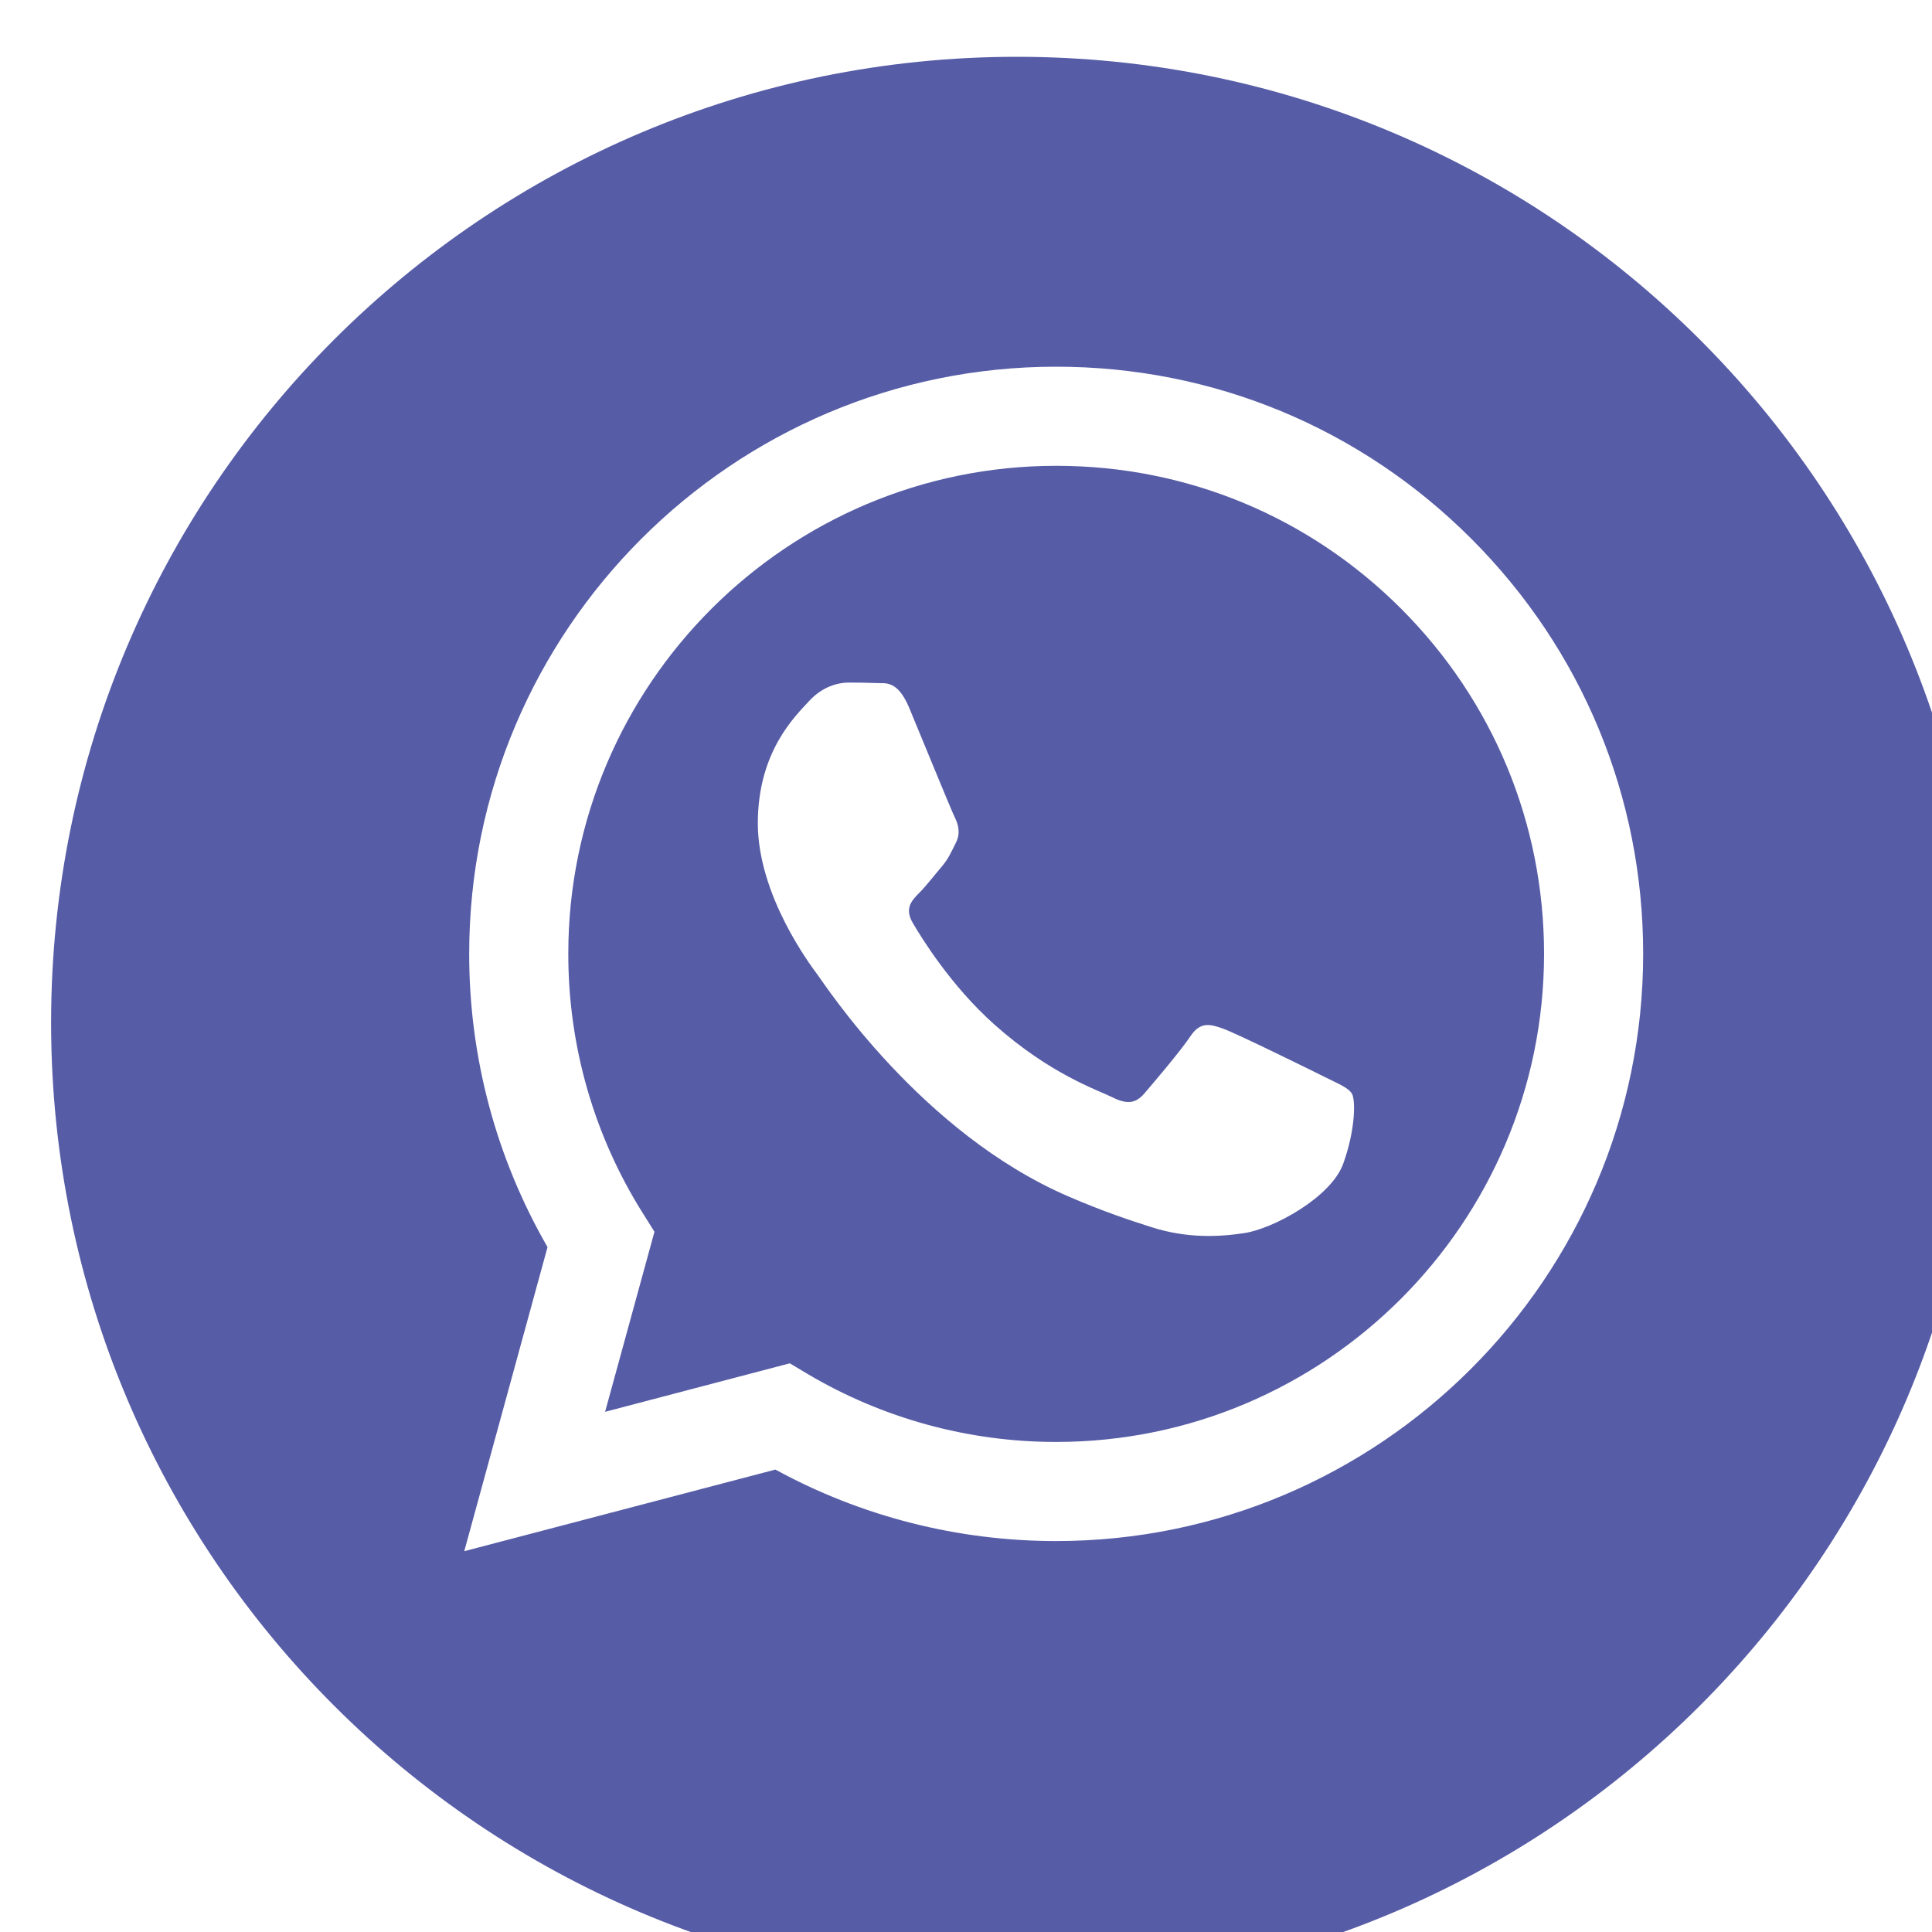
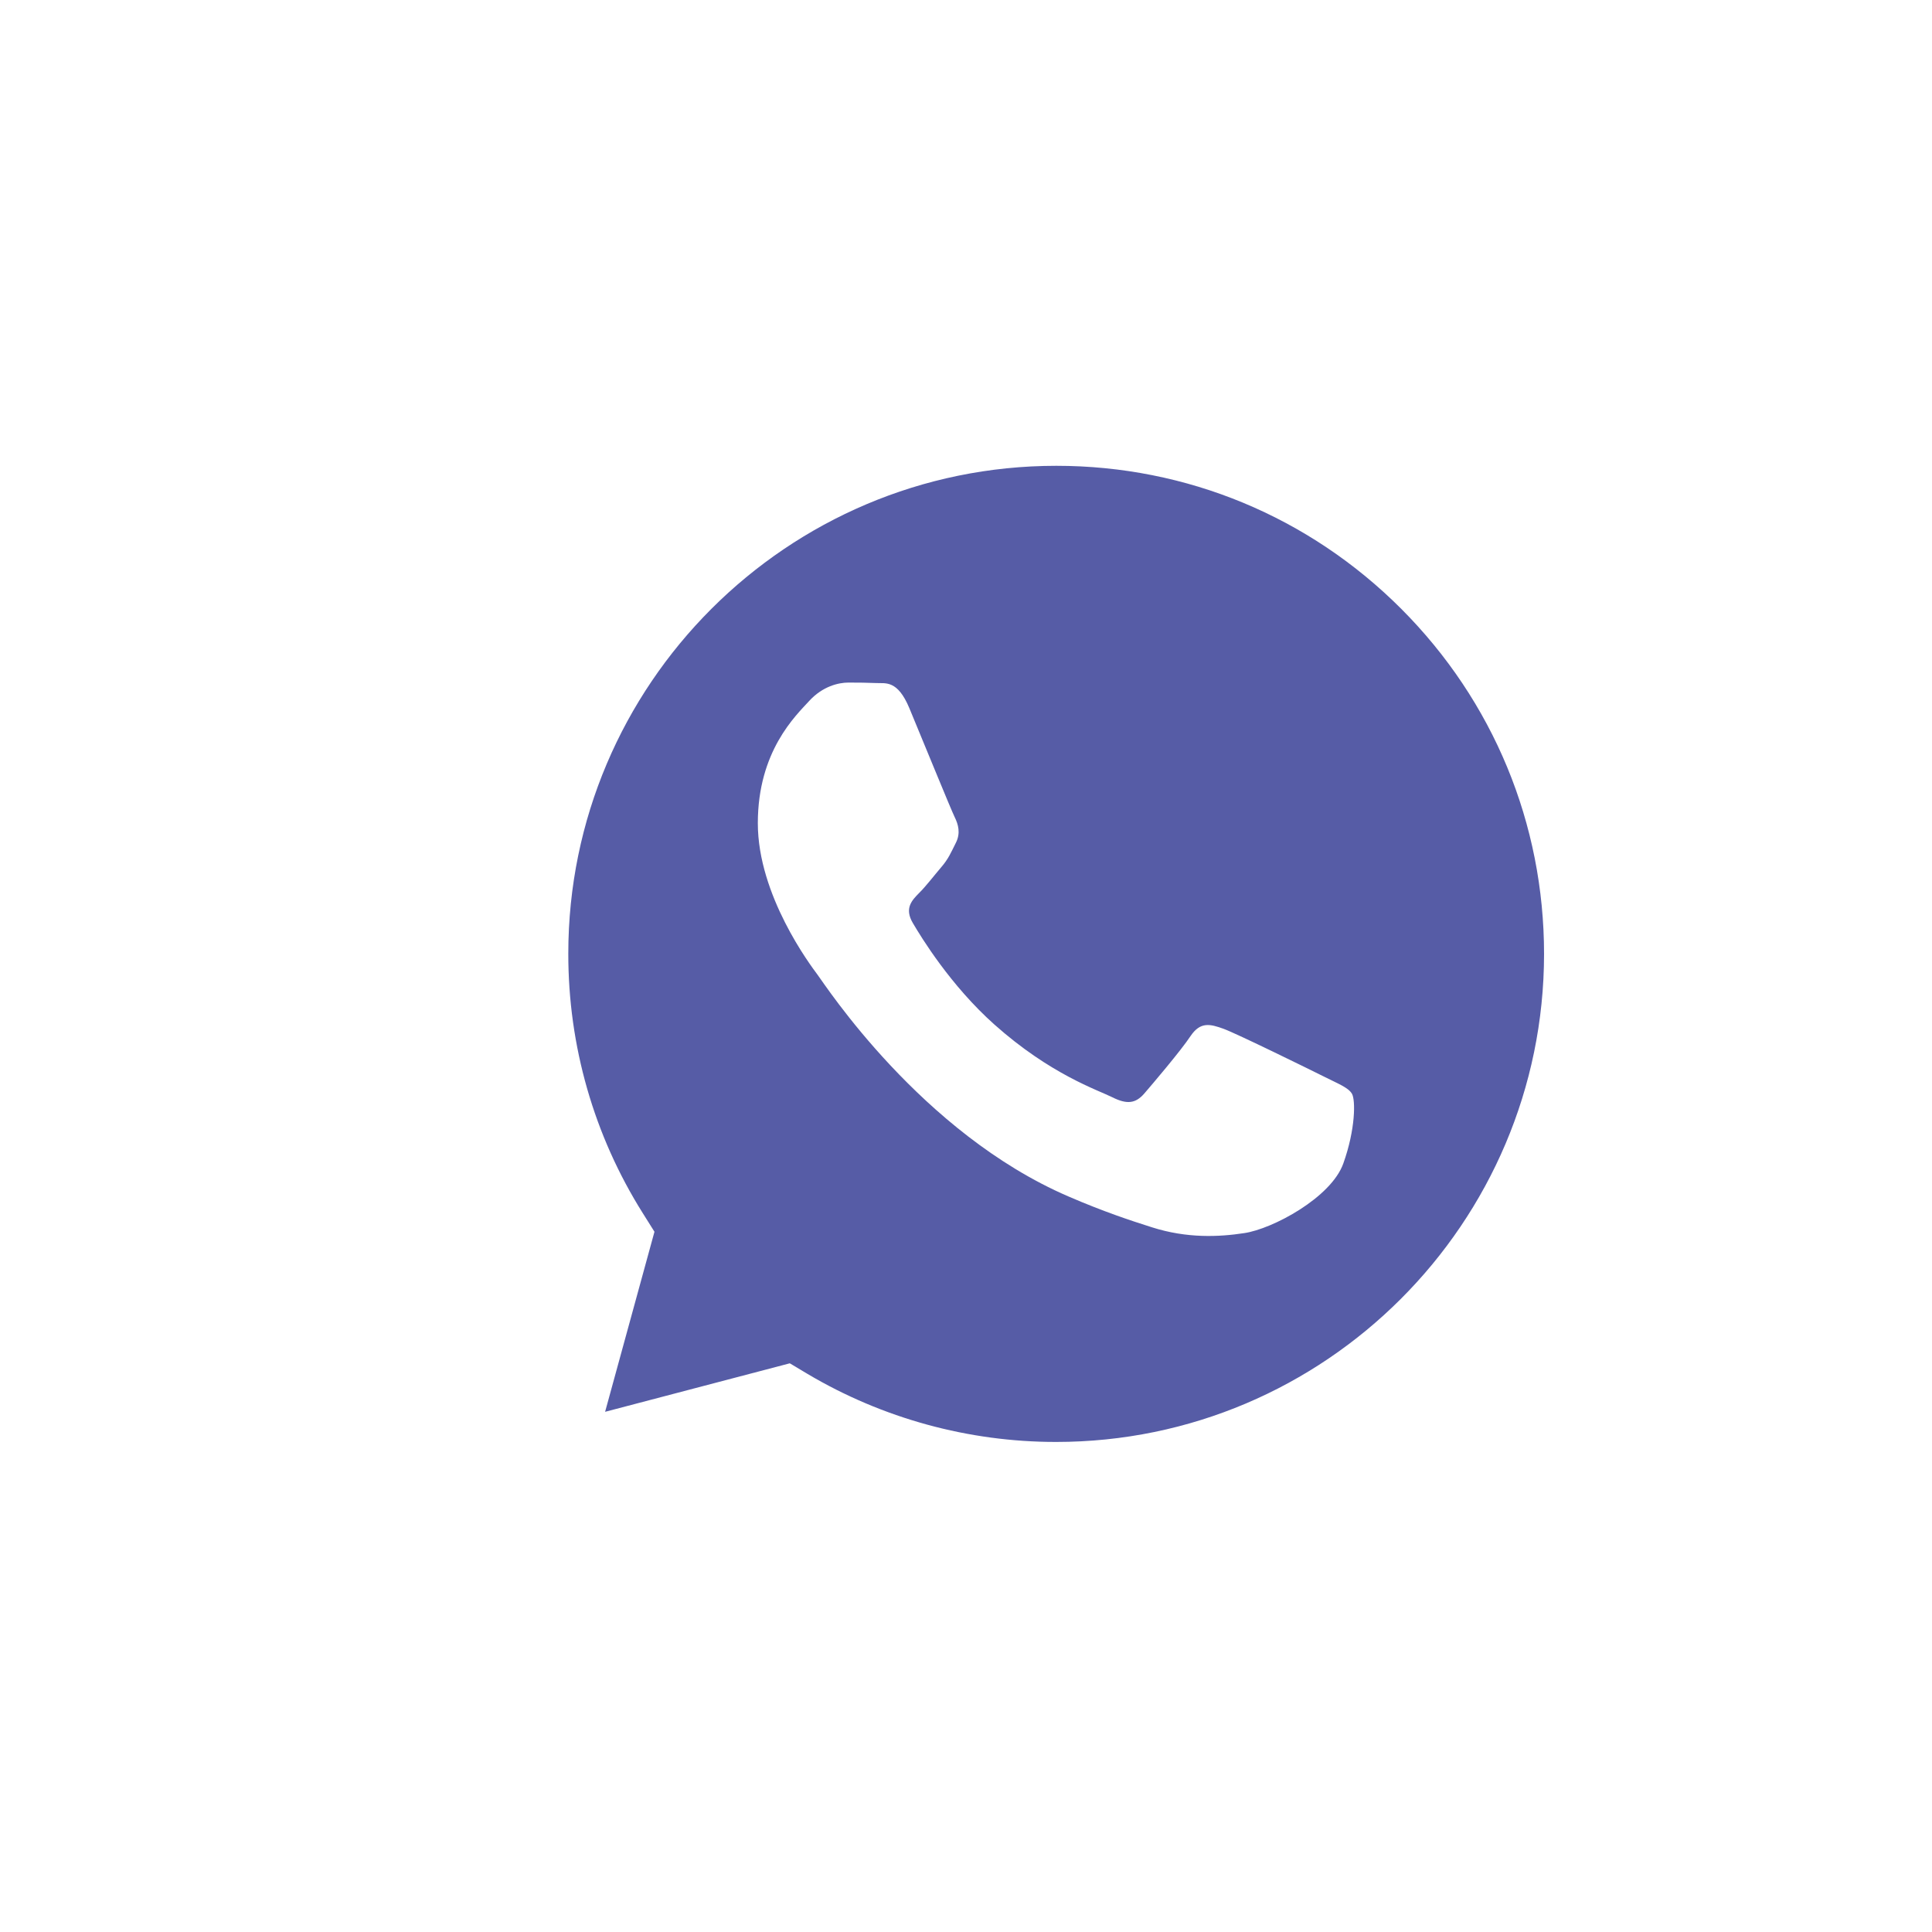
<svg xmlns="http://www.w3.org/2000/svg" viewBox="0 0 20.00 20.00" data-guides="{&quot;vertical&quot;:[],&quot;horizontal&quot;:[]}">
  <defs />
  <path fill="#565ca6" stroke="none" fill-opacity="1" stroke-width="1" stroke-opacity="1" baseline-shift="baseline" id="tSvg15dd411095e" title="Path 4" d="M10.935 4.822C8.149 4.822 5.883 7.088 5.883 9.872C5.882 10.827 6.149 11.756 6.655 12.56C6.695 12.624 6.735 12.687 6.775 12.751C6.605 13.372 6.434 13.994 6.264 14.615C6.902 14.448 7.539 14.281 8.176 14.113C8.237 14.15 8.299 14.186 8.36 14.223C9.136 14.683 10.025 14.927 10.931 14.927C10.932 14.927 10.932 14.927 10.933 14.927C13.717 14.927 15.982 12.661 15.984 9.876C15.984 8.527 15.459 7.258 14.506 6.303C13.552 5.348 12.284 4.822 10.935 4.822ZM13.906 12.044C13.78 12.398 13.173 12.722 12.881 12.765C12.62 12.805 12.289 12.821 11.925 12.705C11.704 12.635 11.422 12.542 11.059 12.385C9.536 11.728 8.541 10.194 8.465 10.093C8.39 9.992 7.845 9.27 7.845 8.522C7.845 7.775 8.238 7.408 8.377 7.256C8.516 7.104 8.681 7.066 8.782 7.066C8.883 7.066 8.984 7.067 9.073 7.071C9.166 7.076 9.291 7.036 9.414 7.332C9.541 7.636 9.845 8.383 9.883 8.459C9.92 8.535 9.946 8.624 9.895 8.725C9.844 8.826 9.819 8.89 9.743 8.978C9.667 9.067 9.584 9.176 9.515 9.244C9.44 9.32 9.36 9.402 9.449 9.554C9.538 9.706 9.842 10.203 10.294 10.606C10.874 11.123 11.363 11.283 11.515 11.359C11.667 11.435 11.755 11.423 11.844 11.322C11.932 11.22 12.223 10.878 12.324 10.726C12.426 10.574 12.527 10.6 12.666 10.65C12.805 10.701 13.552 11.068 13.704 11.144C13.855 11.22 13.957 11.258 13.995 11.322C14.033 11.385 14.033 11.689 13.906 12.044Z" />
-   <path fill="#565ca6" stroke="none" fill-opacity="1" stroke-width="1" stroke-opacity="1" baseline-shift="baseline" id="tSvgf3c5e69806" title="Path 5" d="M10.528 0.588C5.006 0.588 0.529 5.064 0.529 10.586C0.529 16.109 5.006 20.585 10.528 20.585C16.05 20.585 20.526 16.109 20.526 10.586C20.526 5.064 16.05 0.588 10.528 0.588ZM10.933 15.953C10.933 15.953 10.933 15.953 10.933 15.953C10.932 15.953 10.931 15.953 10.931 15.953C9.914 15.953 8.914 15.698 8.027 15.213C6.953 15.495 5.879 15.777 4.806 16.058C5.093 15.009 5.38 13.959 5.668 12.91C5.136 11.988 4.856 10.943 4.857 9.872C4.858 6.521 7.584 3.796 10.933 3.796C12.559 3.796 14.084 4.429 15.232 5.578C16.379 6.726 17.011 8.253 17.01 9.877C17.008 13.227 14.282 15.953 10.933 15.953Z" />
</svg>